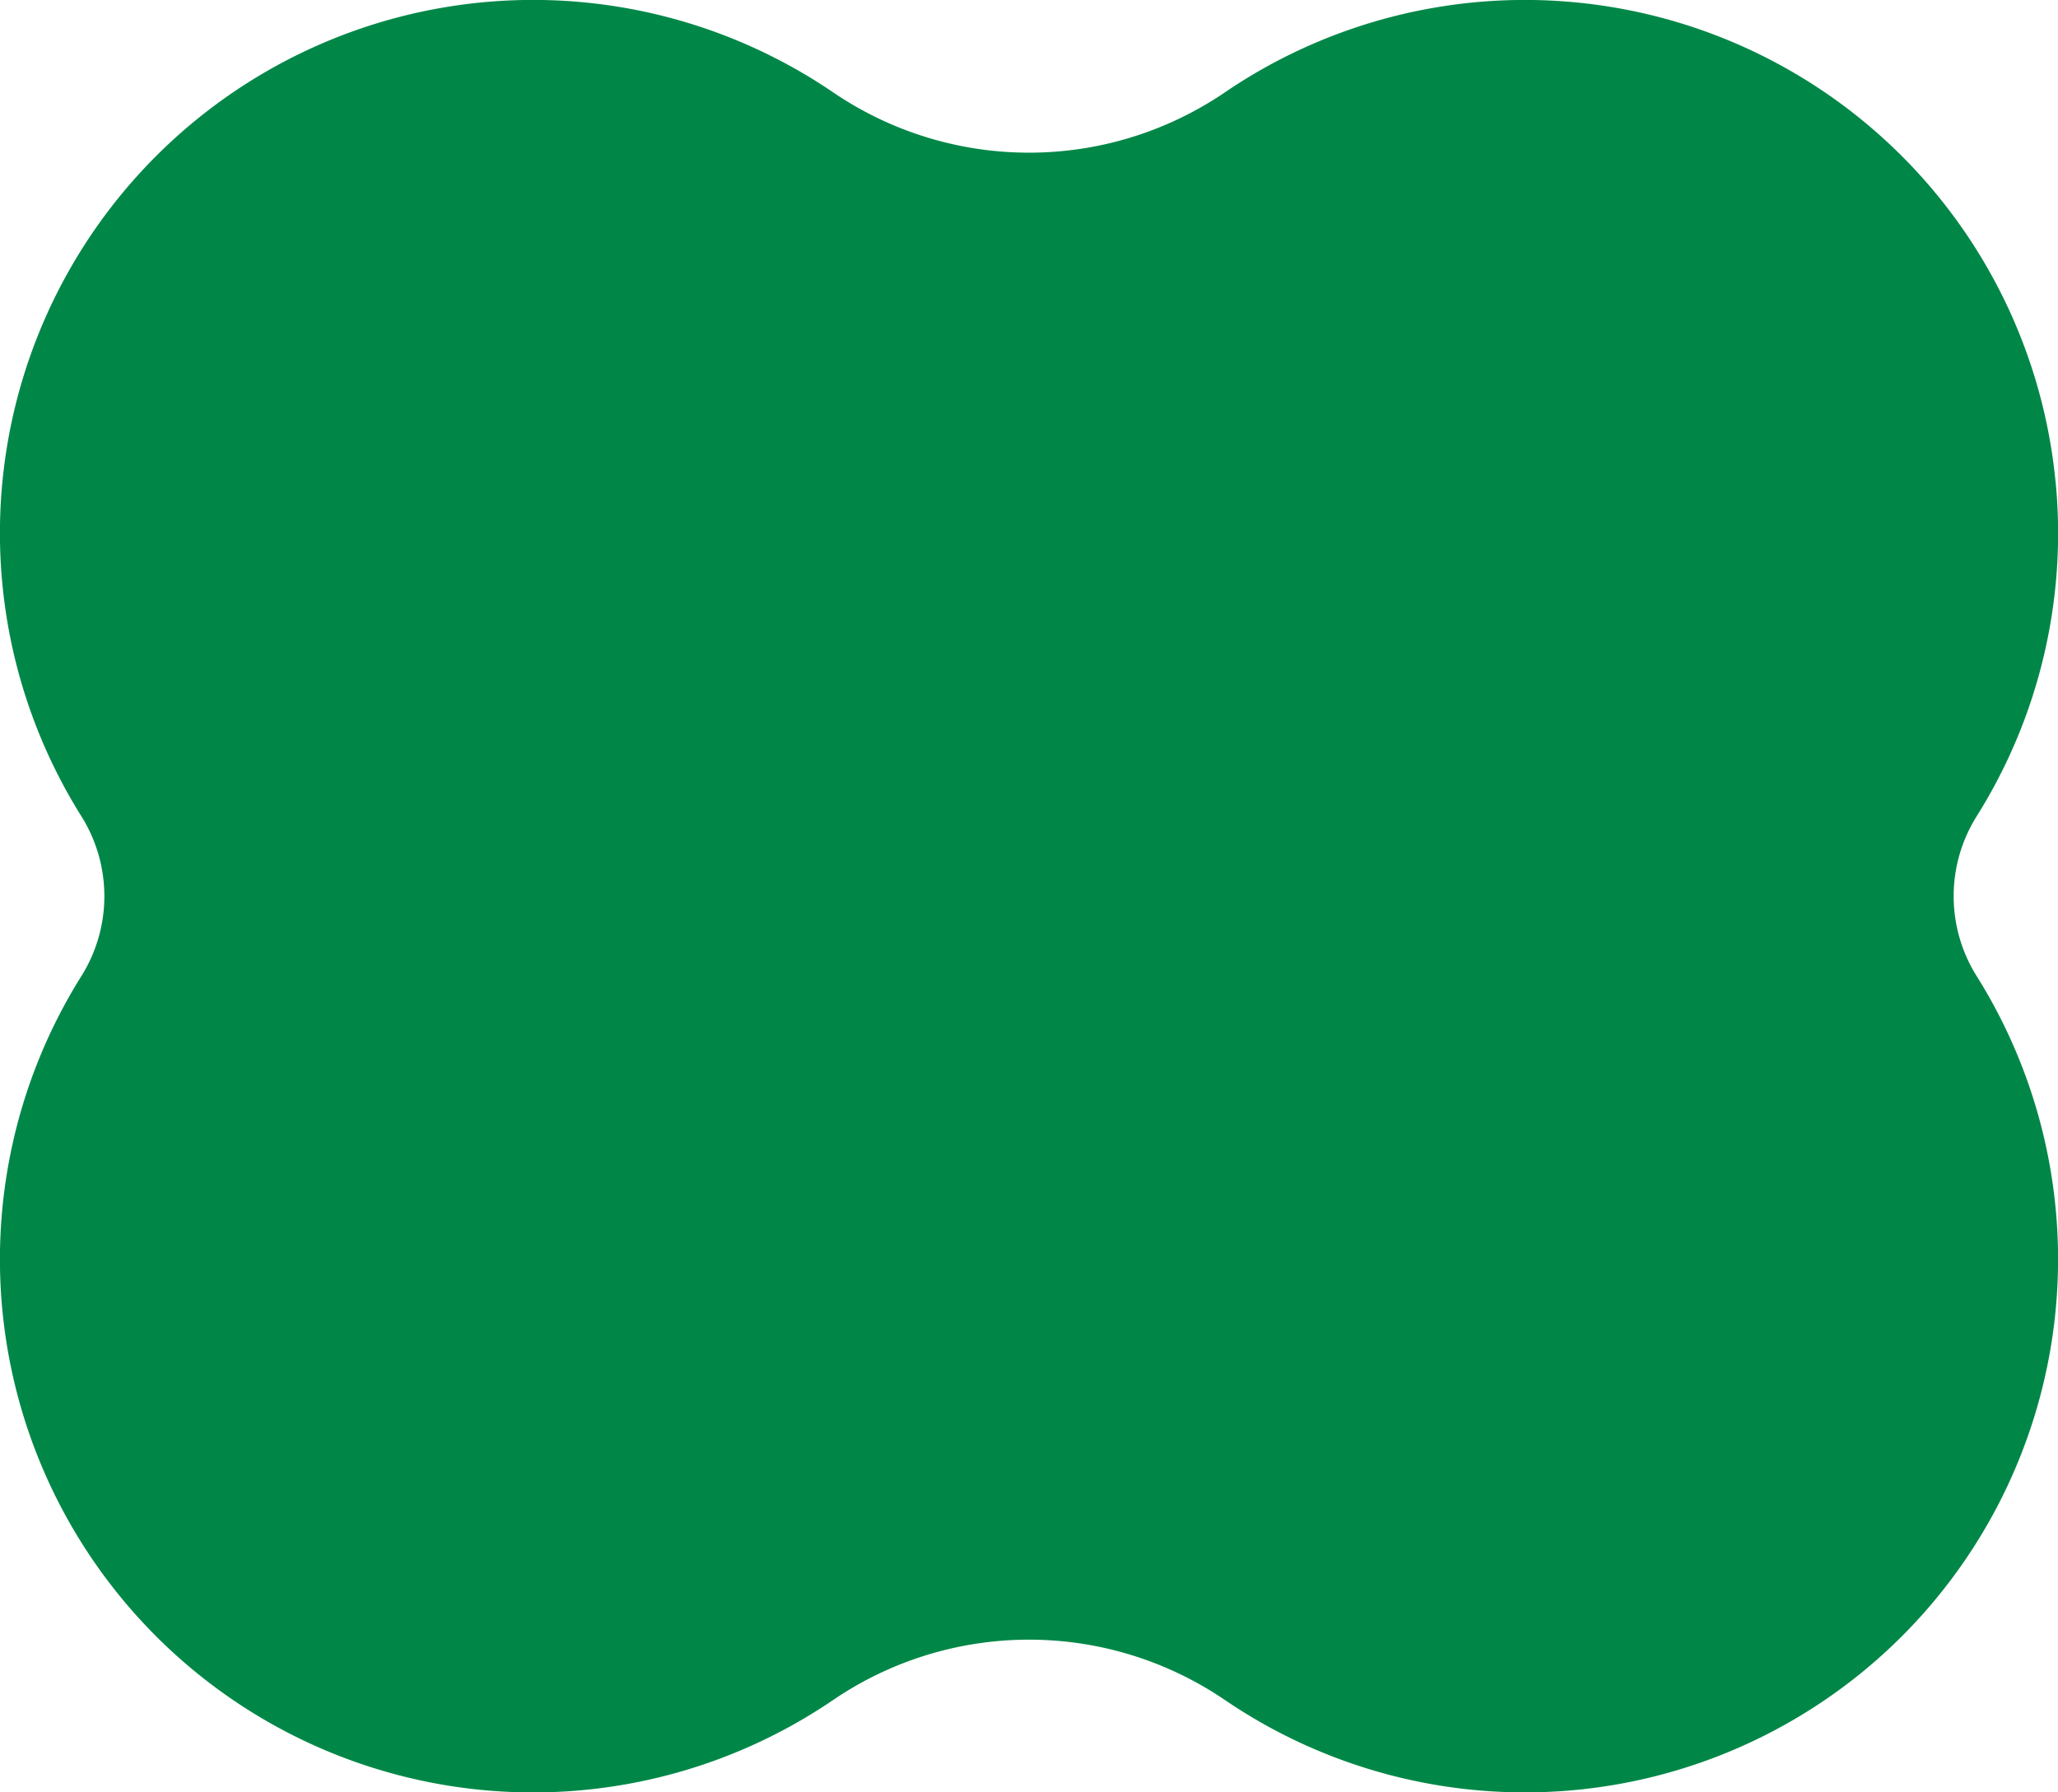
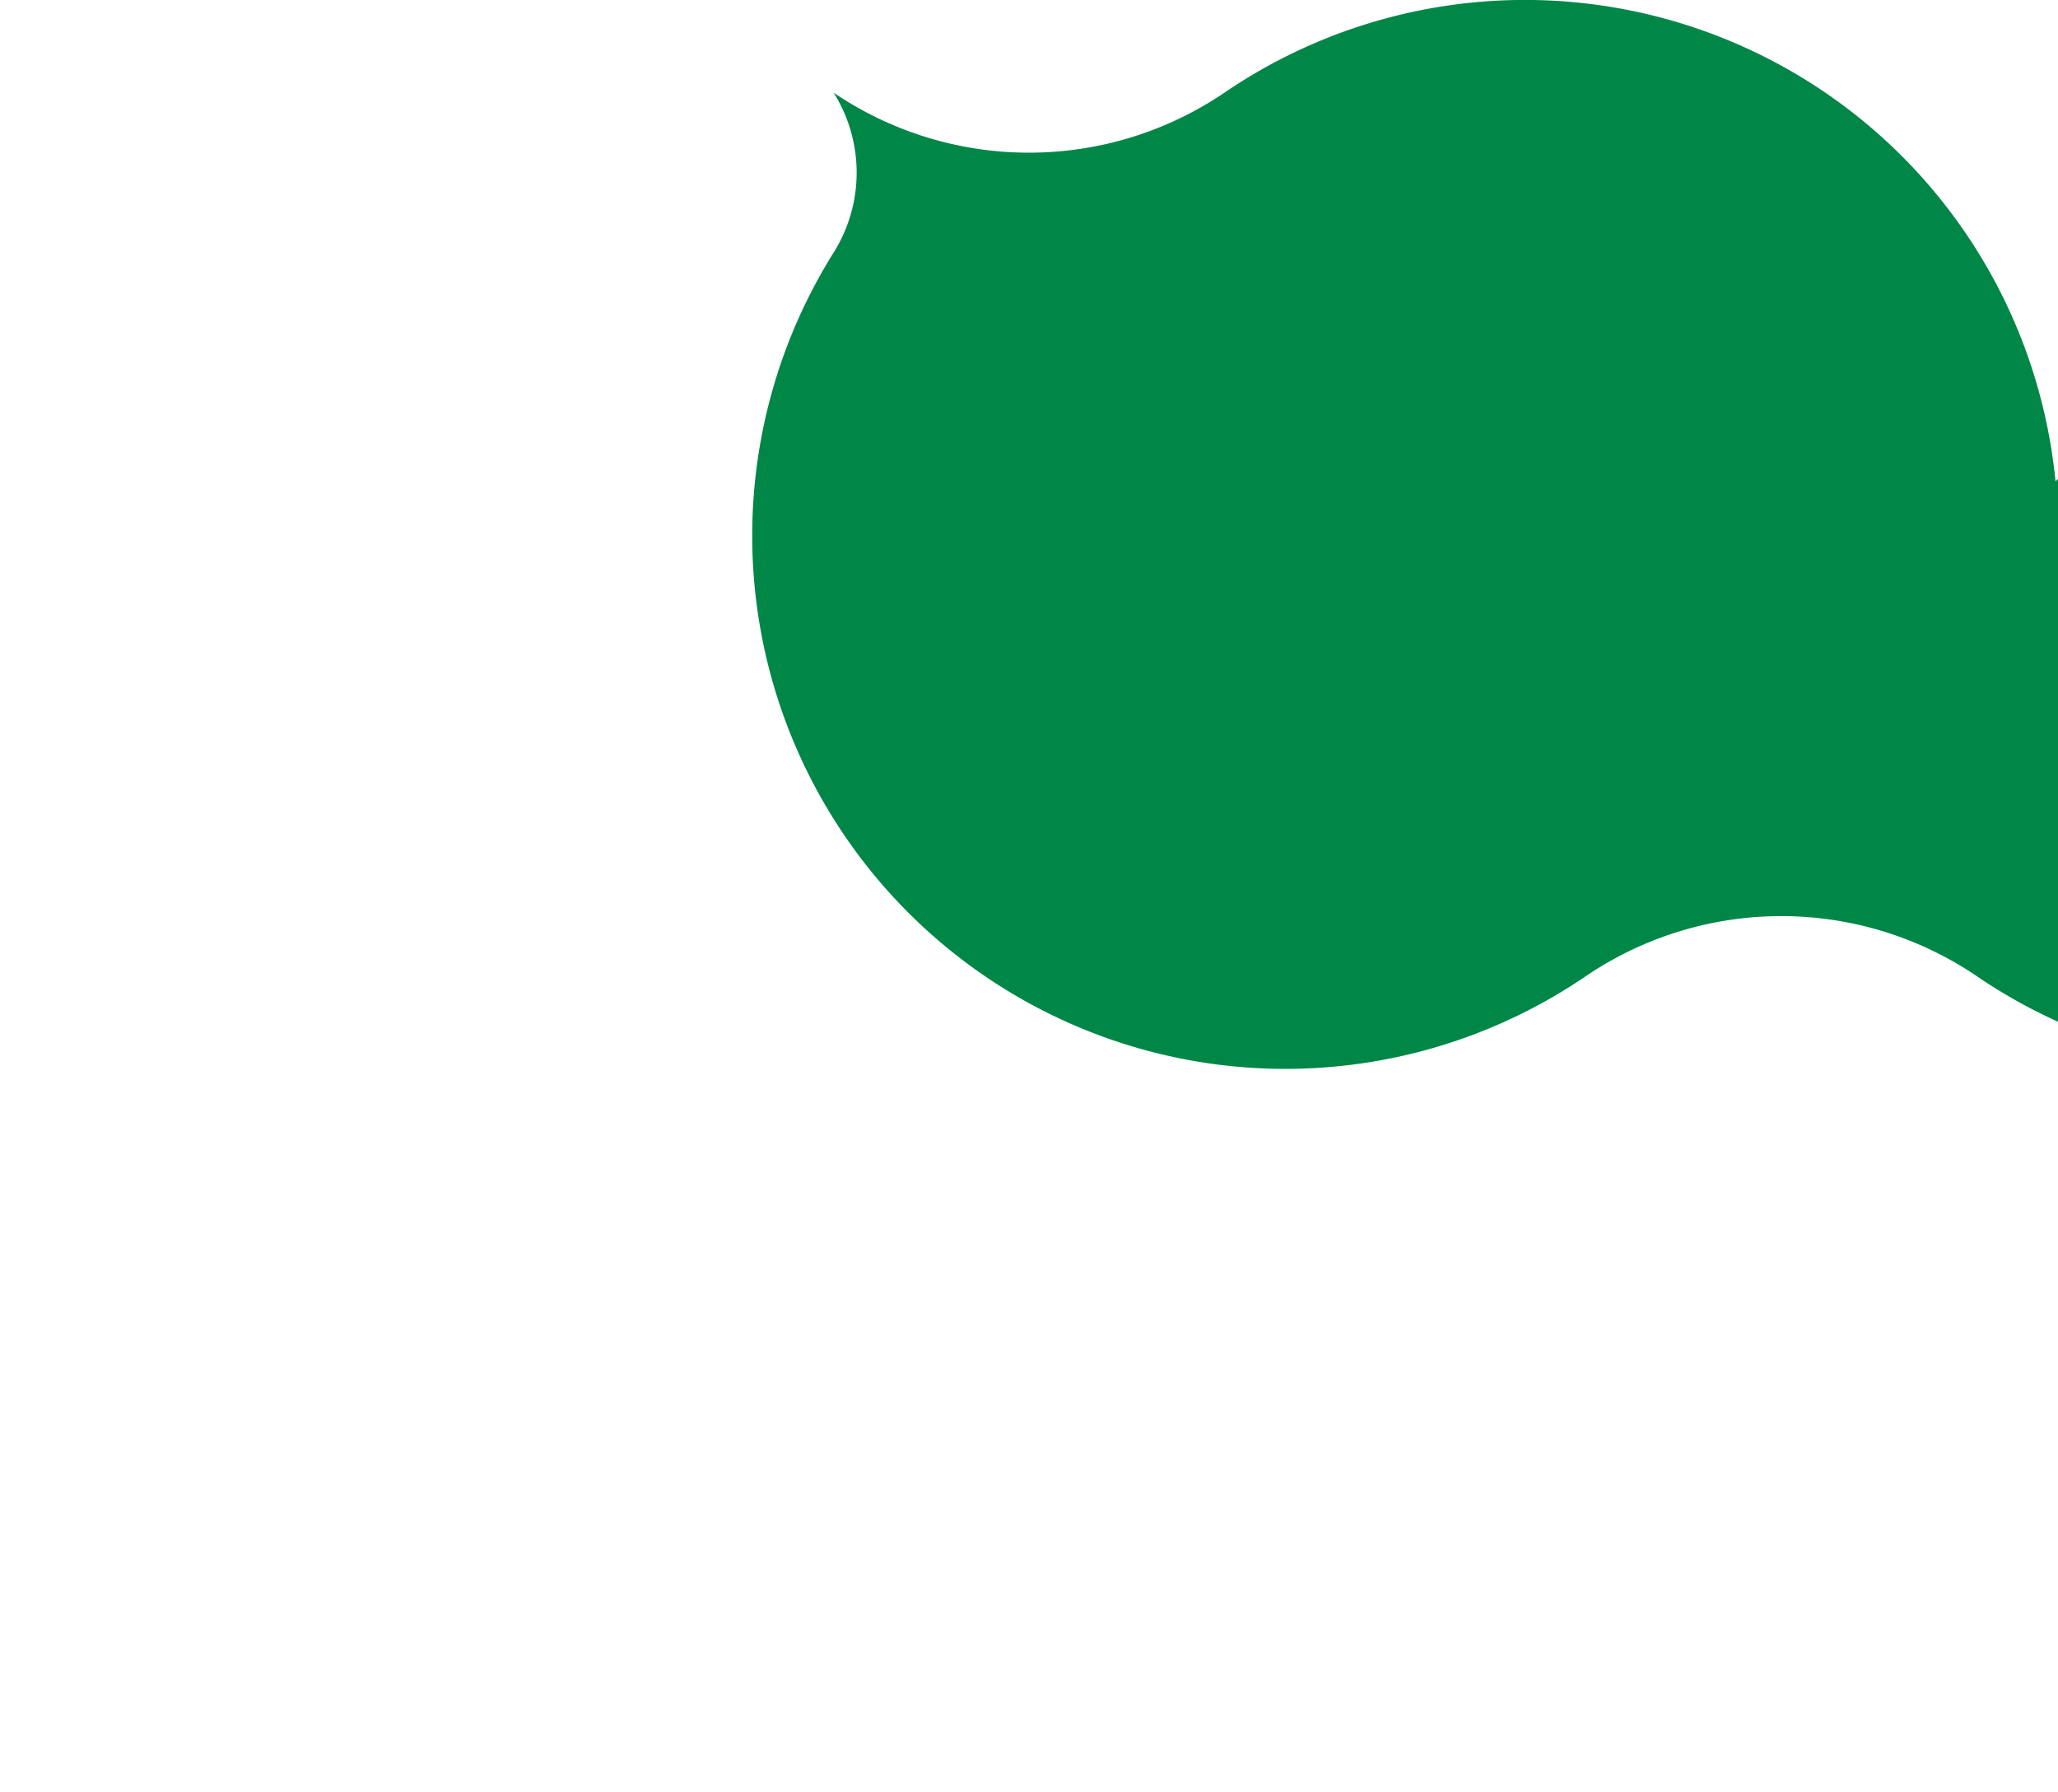
<svg xmlns="http://www.w3.org/2000/svg" width="135.665" height="118.157" viewBox="0 0 135.665 118.157">
-   <path id="Path_4527" data-name="Path 4527" d="M135.5,31.727A35.144,35.144,0,0,0,80.713,6.11a22.952,22.952,0,0,1-25.758,0A35.147,35.147,0,0,0,5.364,53.81a9.916,9.916,0,0,1,0,10.538,35.147,35.147,0,0,0,49.591,47.7,22.948,22.948,0,0,1,25.758,0,35.148,35.148,0,0,0,49.591-47.7,9.908,9.908,0,0,1,0-10.538,35.081,35.081,0,0,0,5.2-22.083" transform="translate(0 0.001)" fill="#008747" />
+   <path id="Path_4527" data-name="Path 4527" d="M135.5,31.727A35.144,35.144,0,0,0,80.713,6.11a22.952,22.952,0,0,1-25.758,0a9.916,9.916,0,0,1,0,10.538,35.147,35.147,0,0,0,49.591,47.7,22.948,22.948,0,0,1,25.758,0,35.148,35.148,0,0,0,49.591-47.7,9.908,9.908,0,0,1,0-10.538,35.081,35.081,0,0,0,5.2-22.083" transform="translate(0 0.001)" fill="#008747" />
</svg>